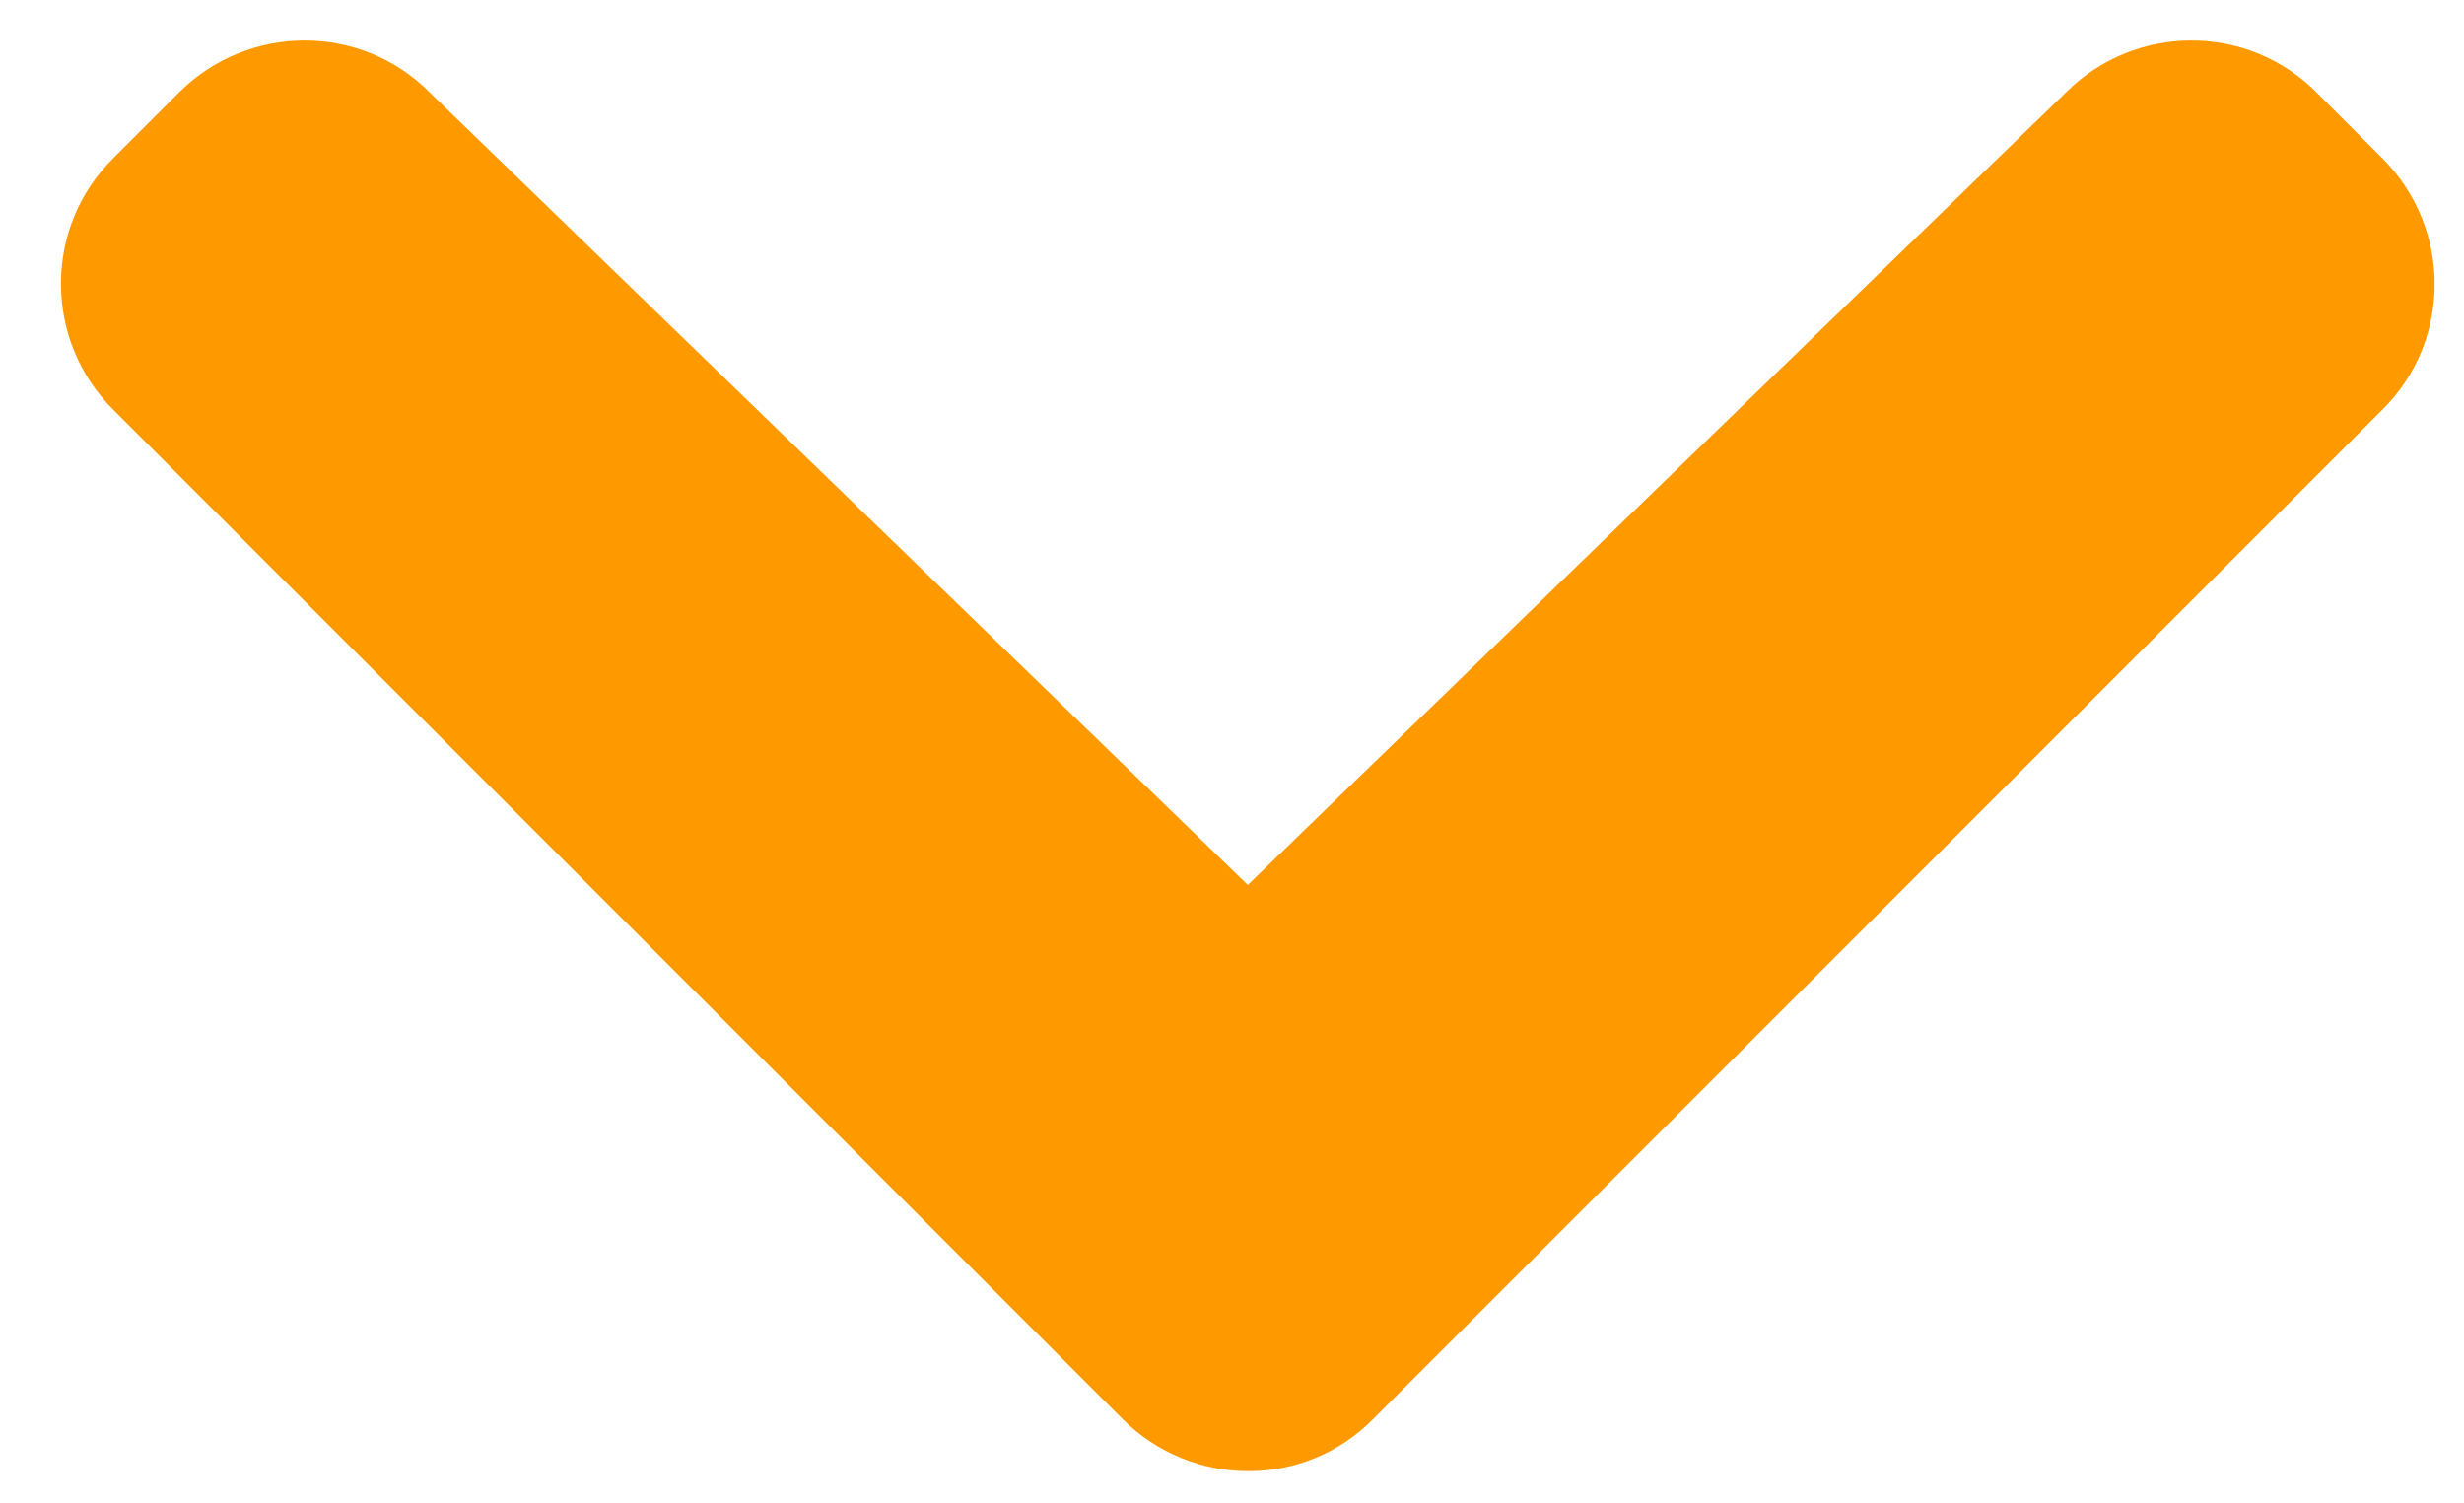
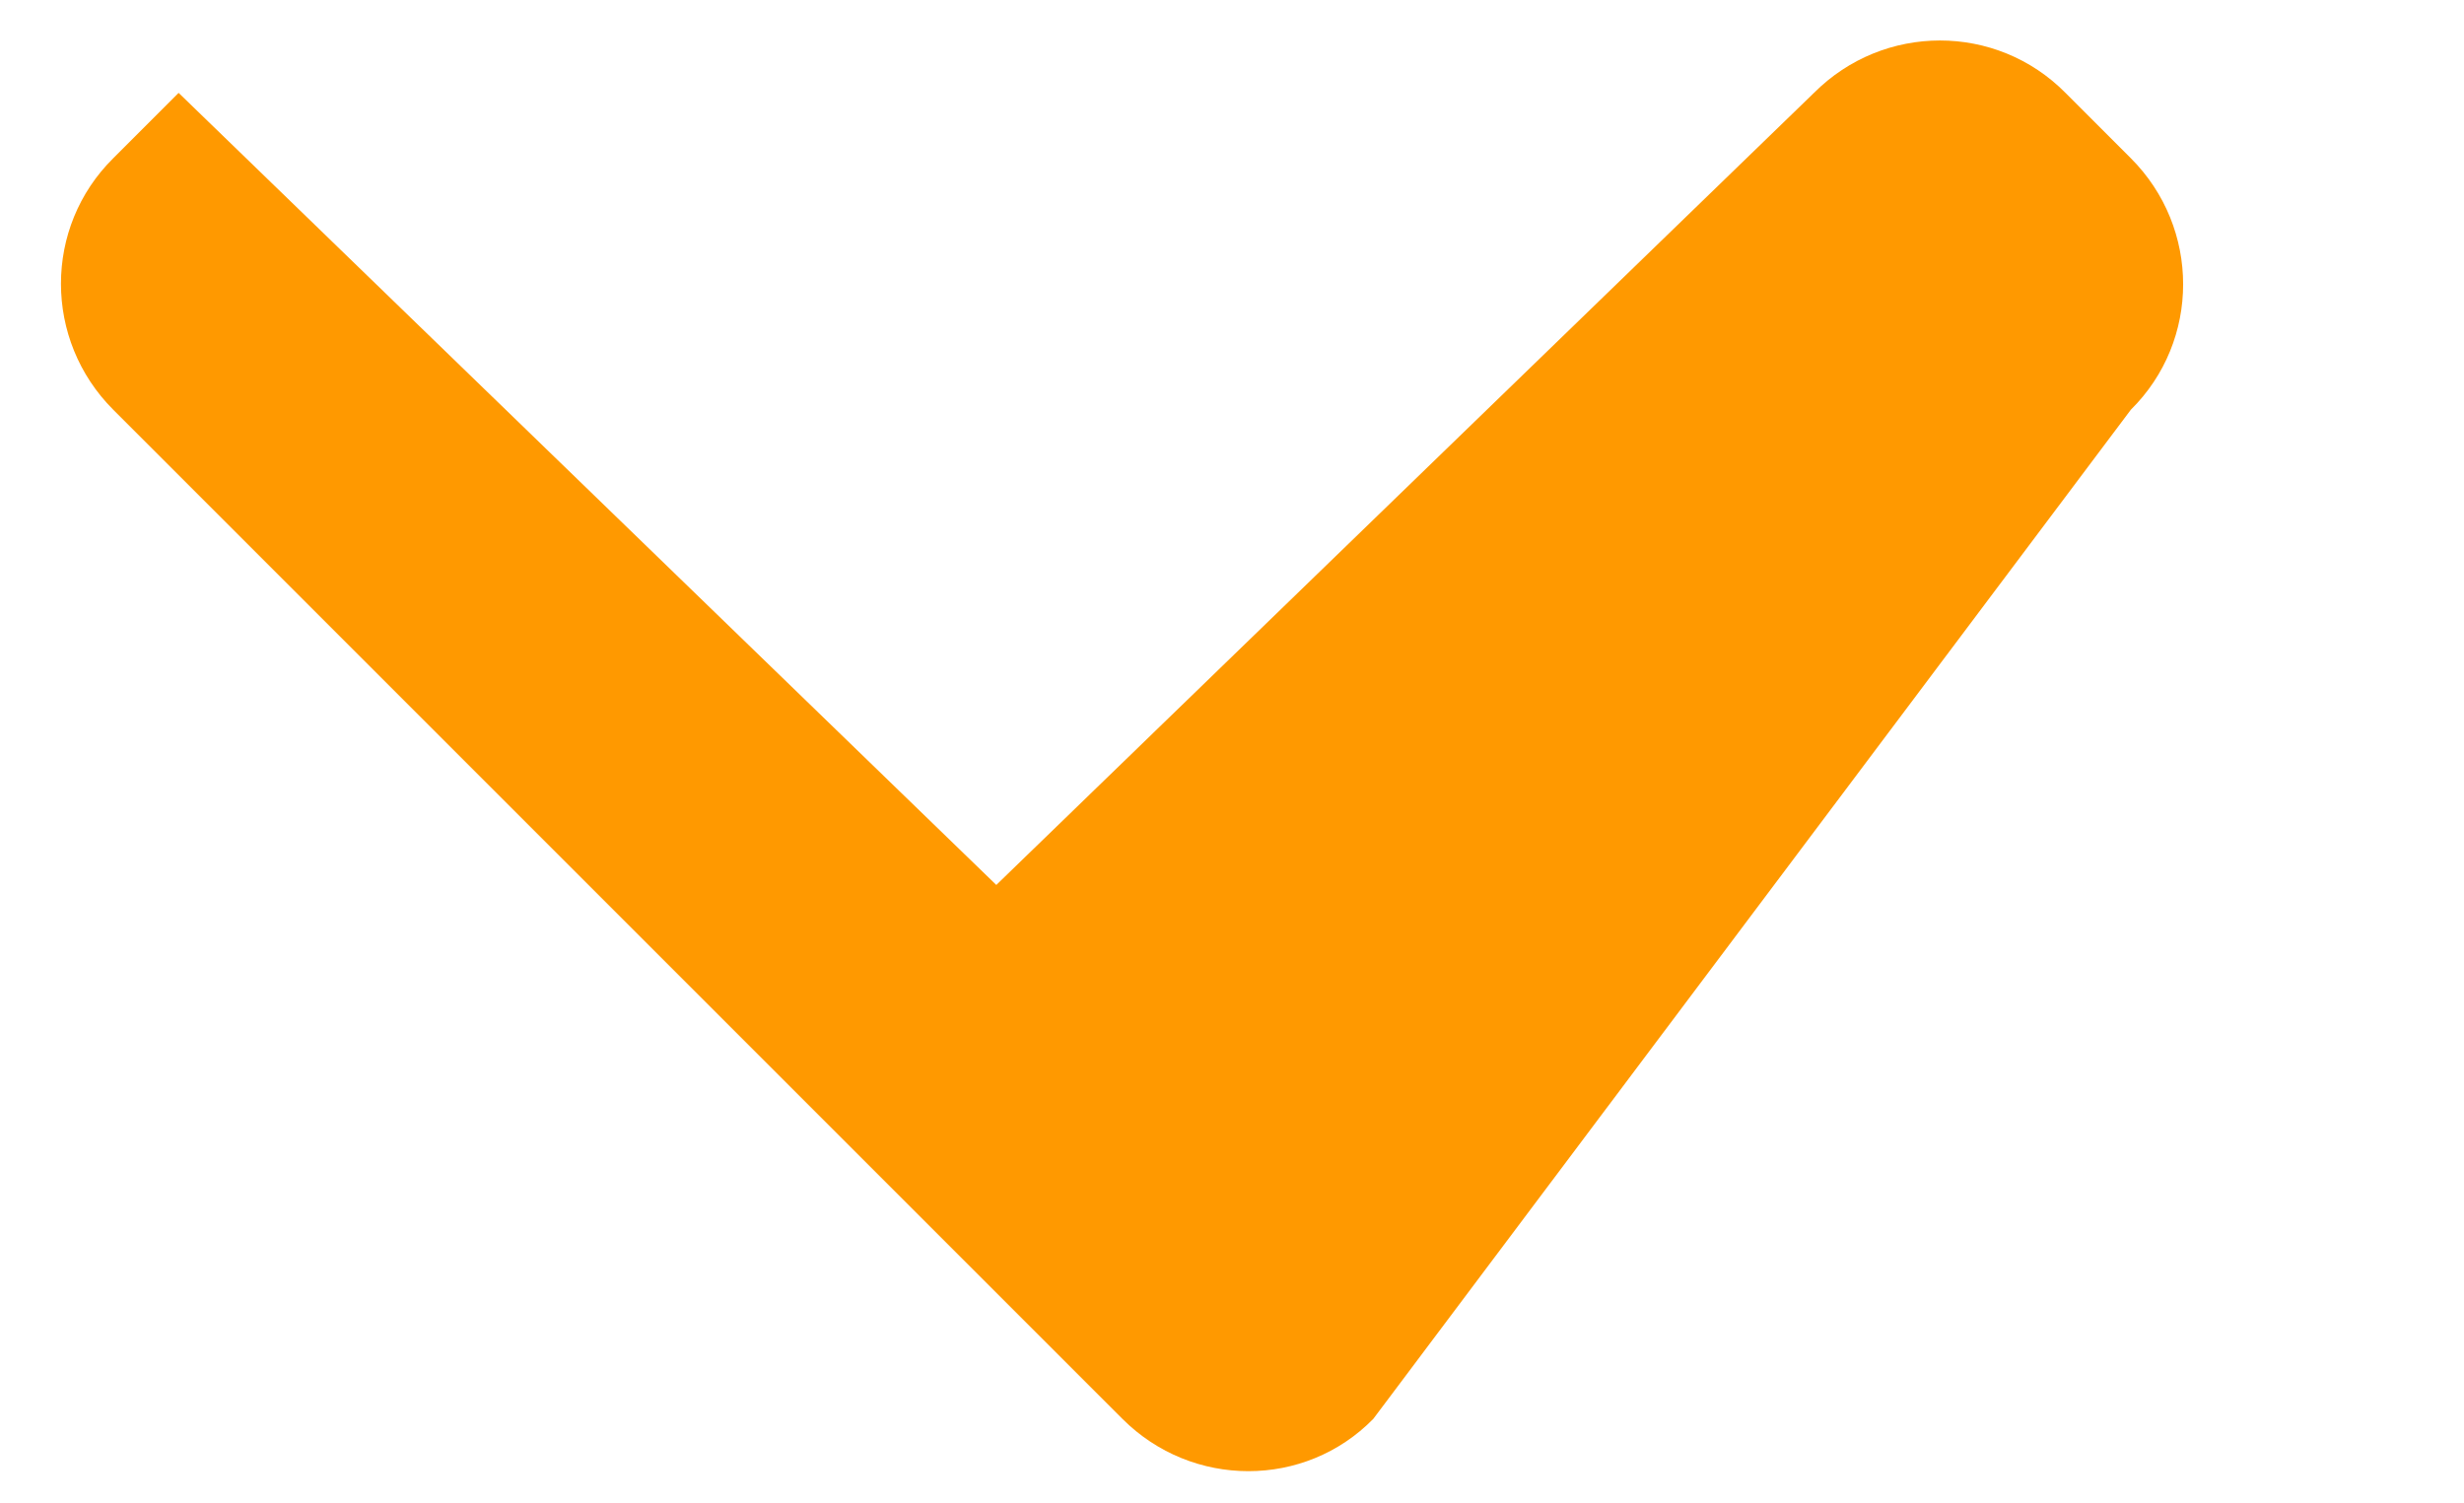
<svg xmlns="http://www.w3.org/2000/svg" version="1.1" id="Layer_1" x="0px" y="0px" width="546px" height="333px" viewBox="144.445 130.138 546 333" enable-background="new 144.445 130.138 546 333" xml:space="preserve">
  <g id="Layer_x0020_1">
-     <path fill="#FF9900" d="M393.165,444.558L169.54,220.932c-15.449-15.449-15.449-40.45,0-55.729l14.485-14.485   c15.449-15.477,40.45-15.477,55.729,0l181.191,175.521l181.191-175.521c15.447-15.477,40.422-15.477,55.729,0l14.484,14.485   c15.449,15.449,15.449,40.45,0,55.729L448.753,444.558C433.617,460.006,408.614,460.006,393.165,444.558L393.165,444.558z" />
+     <path fill="#FF9900" d="M393.165,444.558L169.54,220.932c-15.449-15.449-15.449-40.45,0-55.729l14.485-14.485   l181.191,175.521l181.191-175.521c15.447-15.477,40.422-15.477,55.729,0l14.484,14.485   c15.449,15.449,15.449,40.45,0,55.729L448.753,444.558C433.617,460.006,408.614,460.006,393.165,444.558L393.165,444.558z" />
  </g>
</svg>